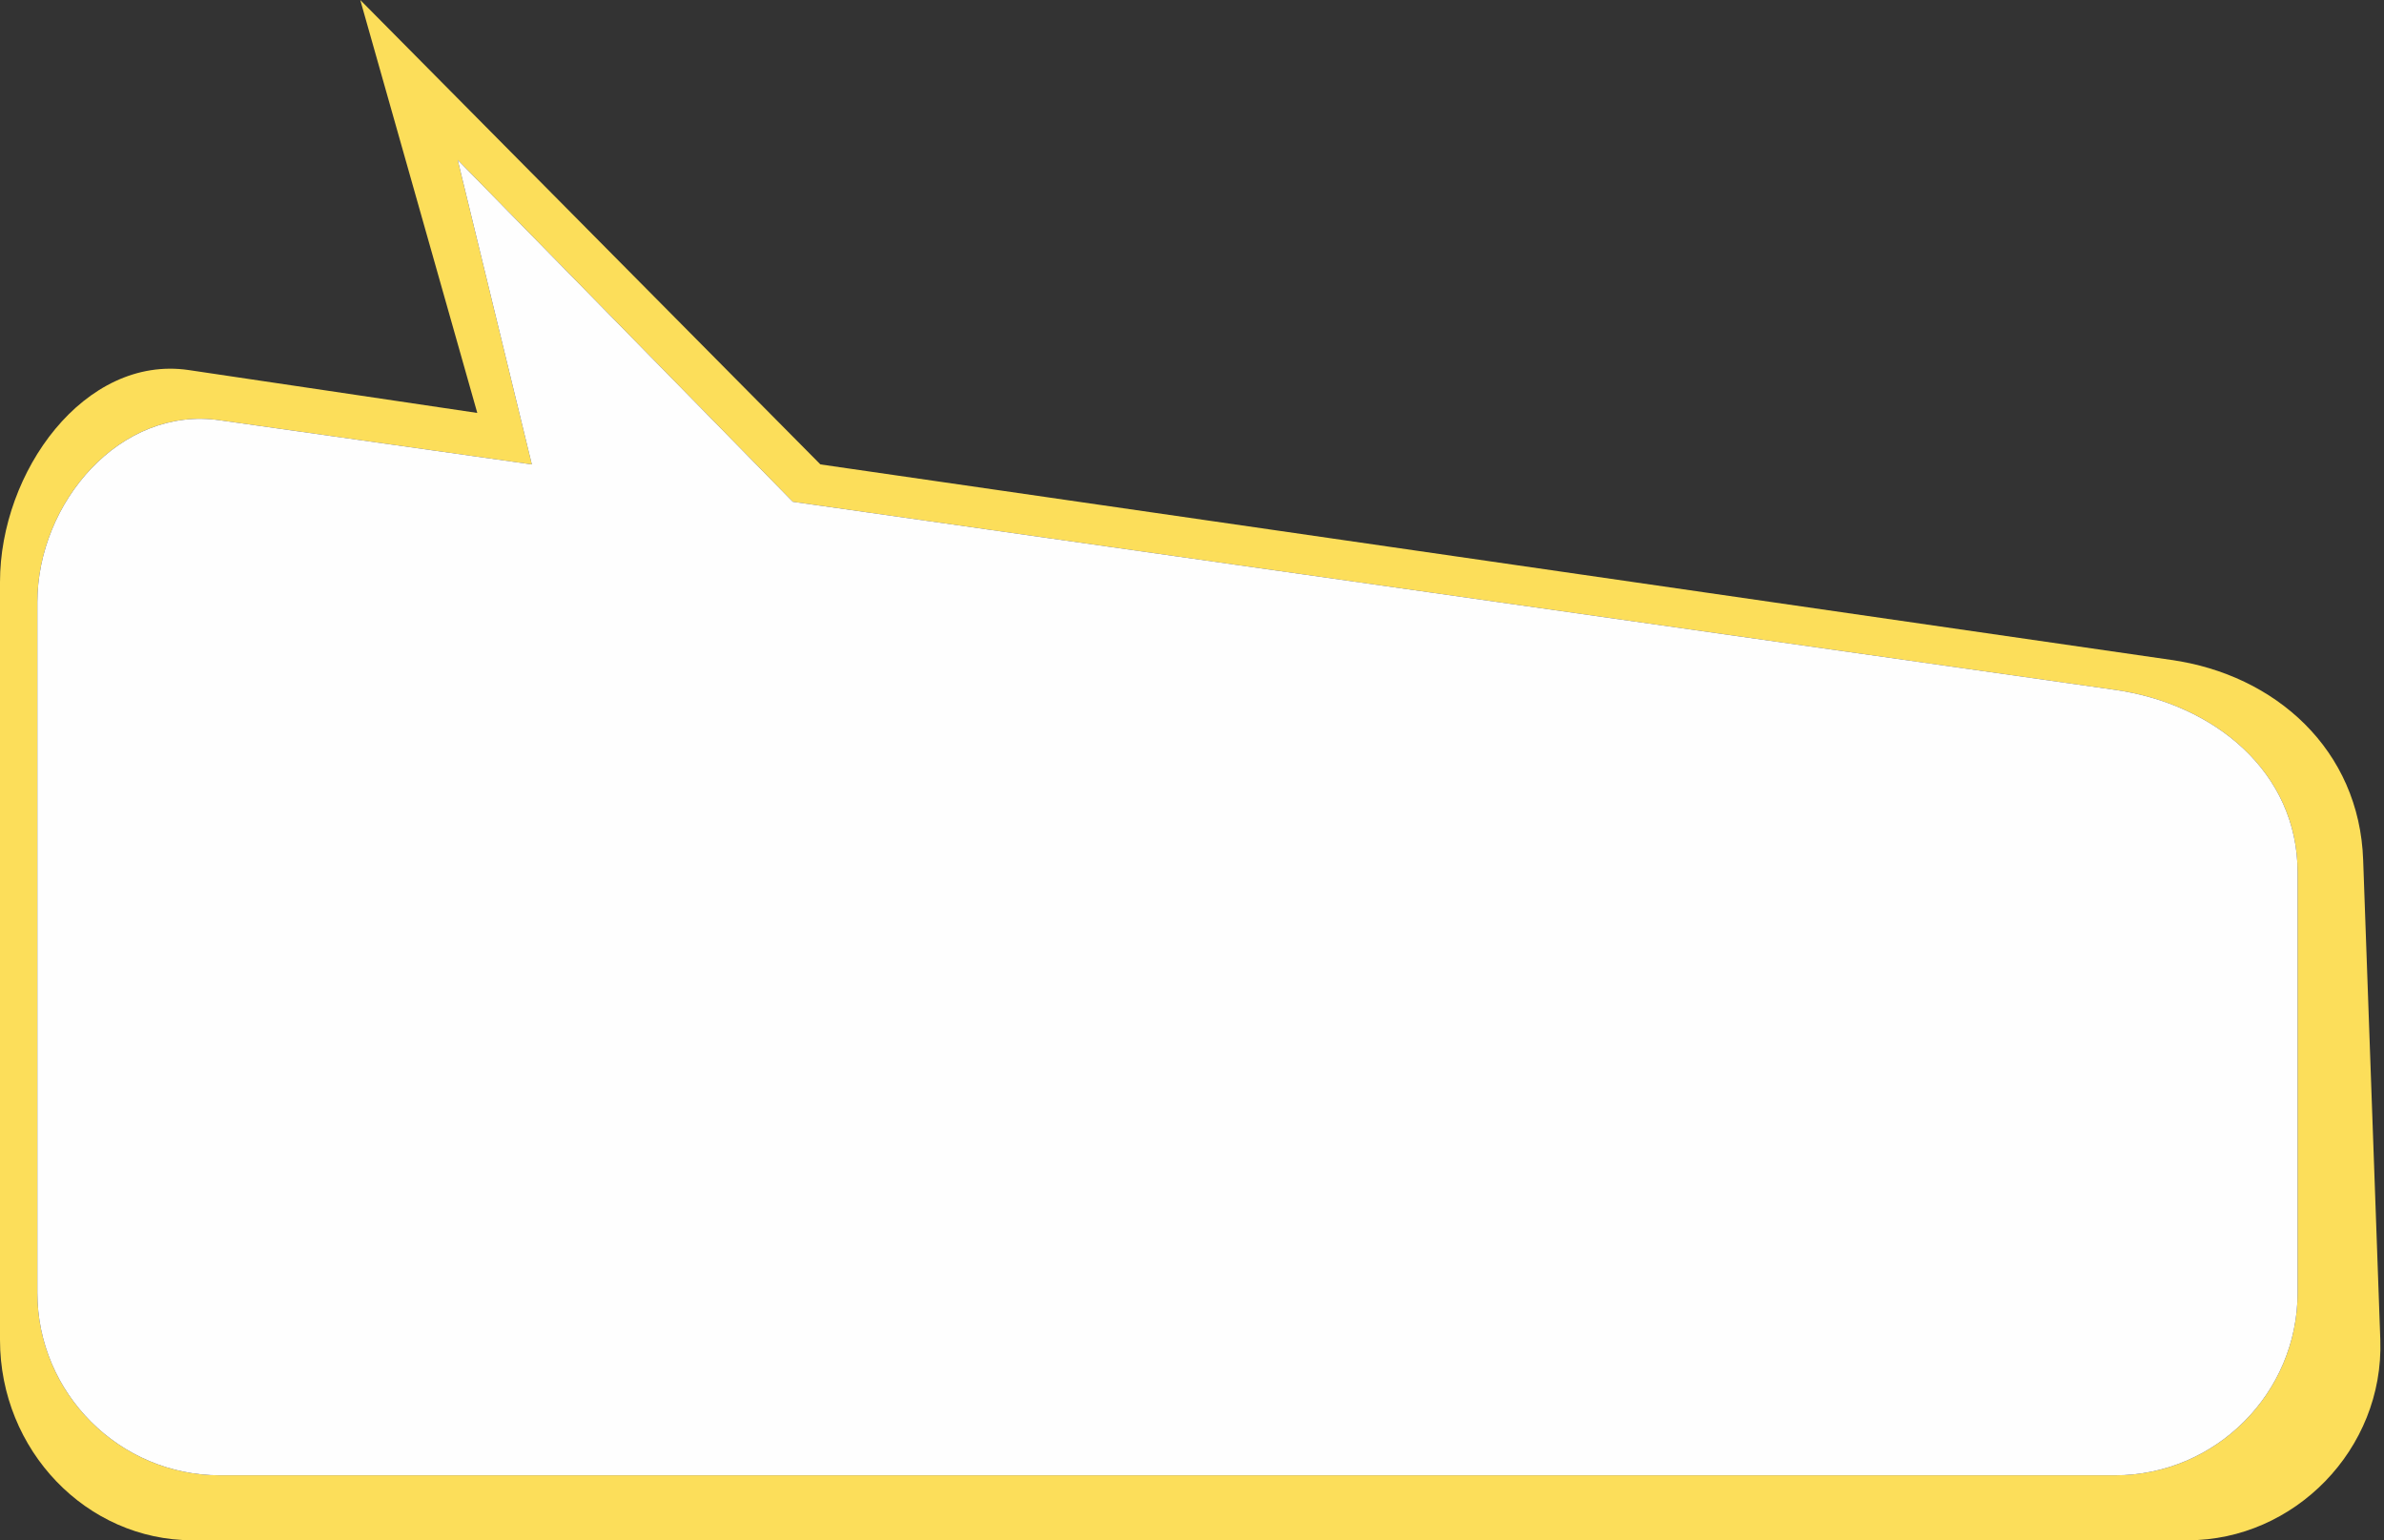
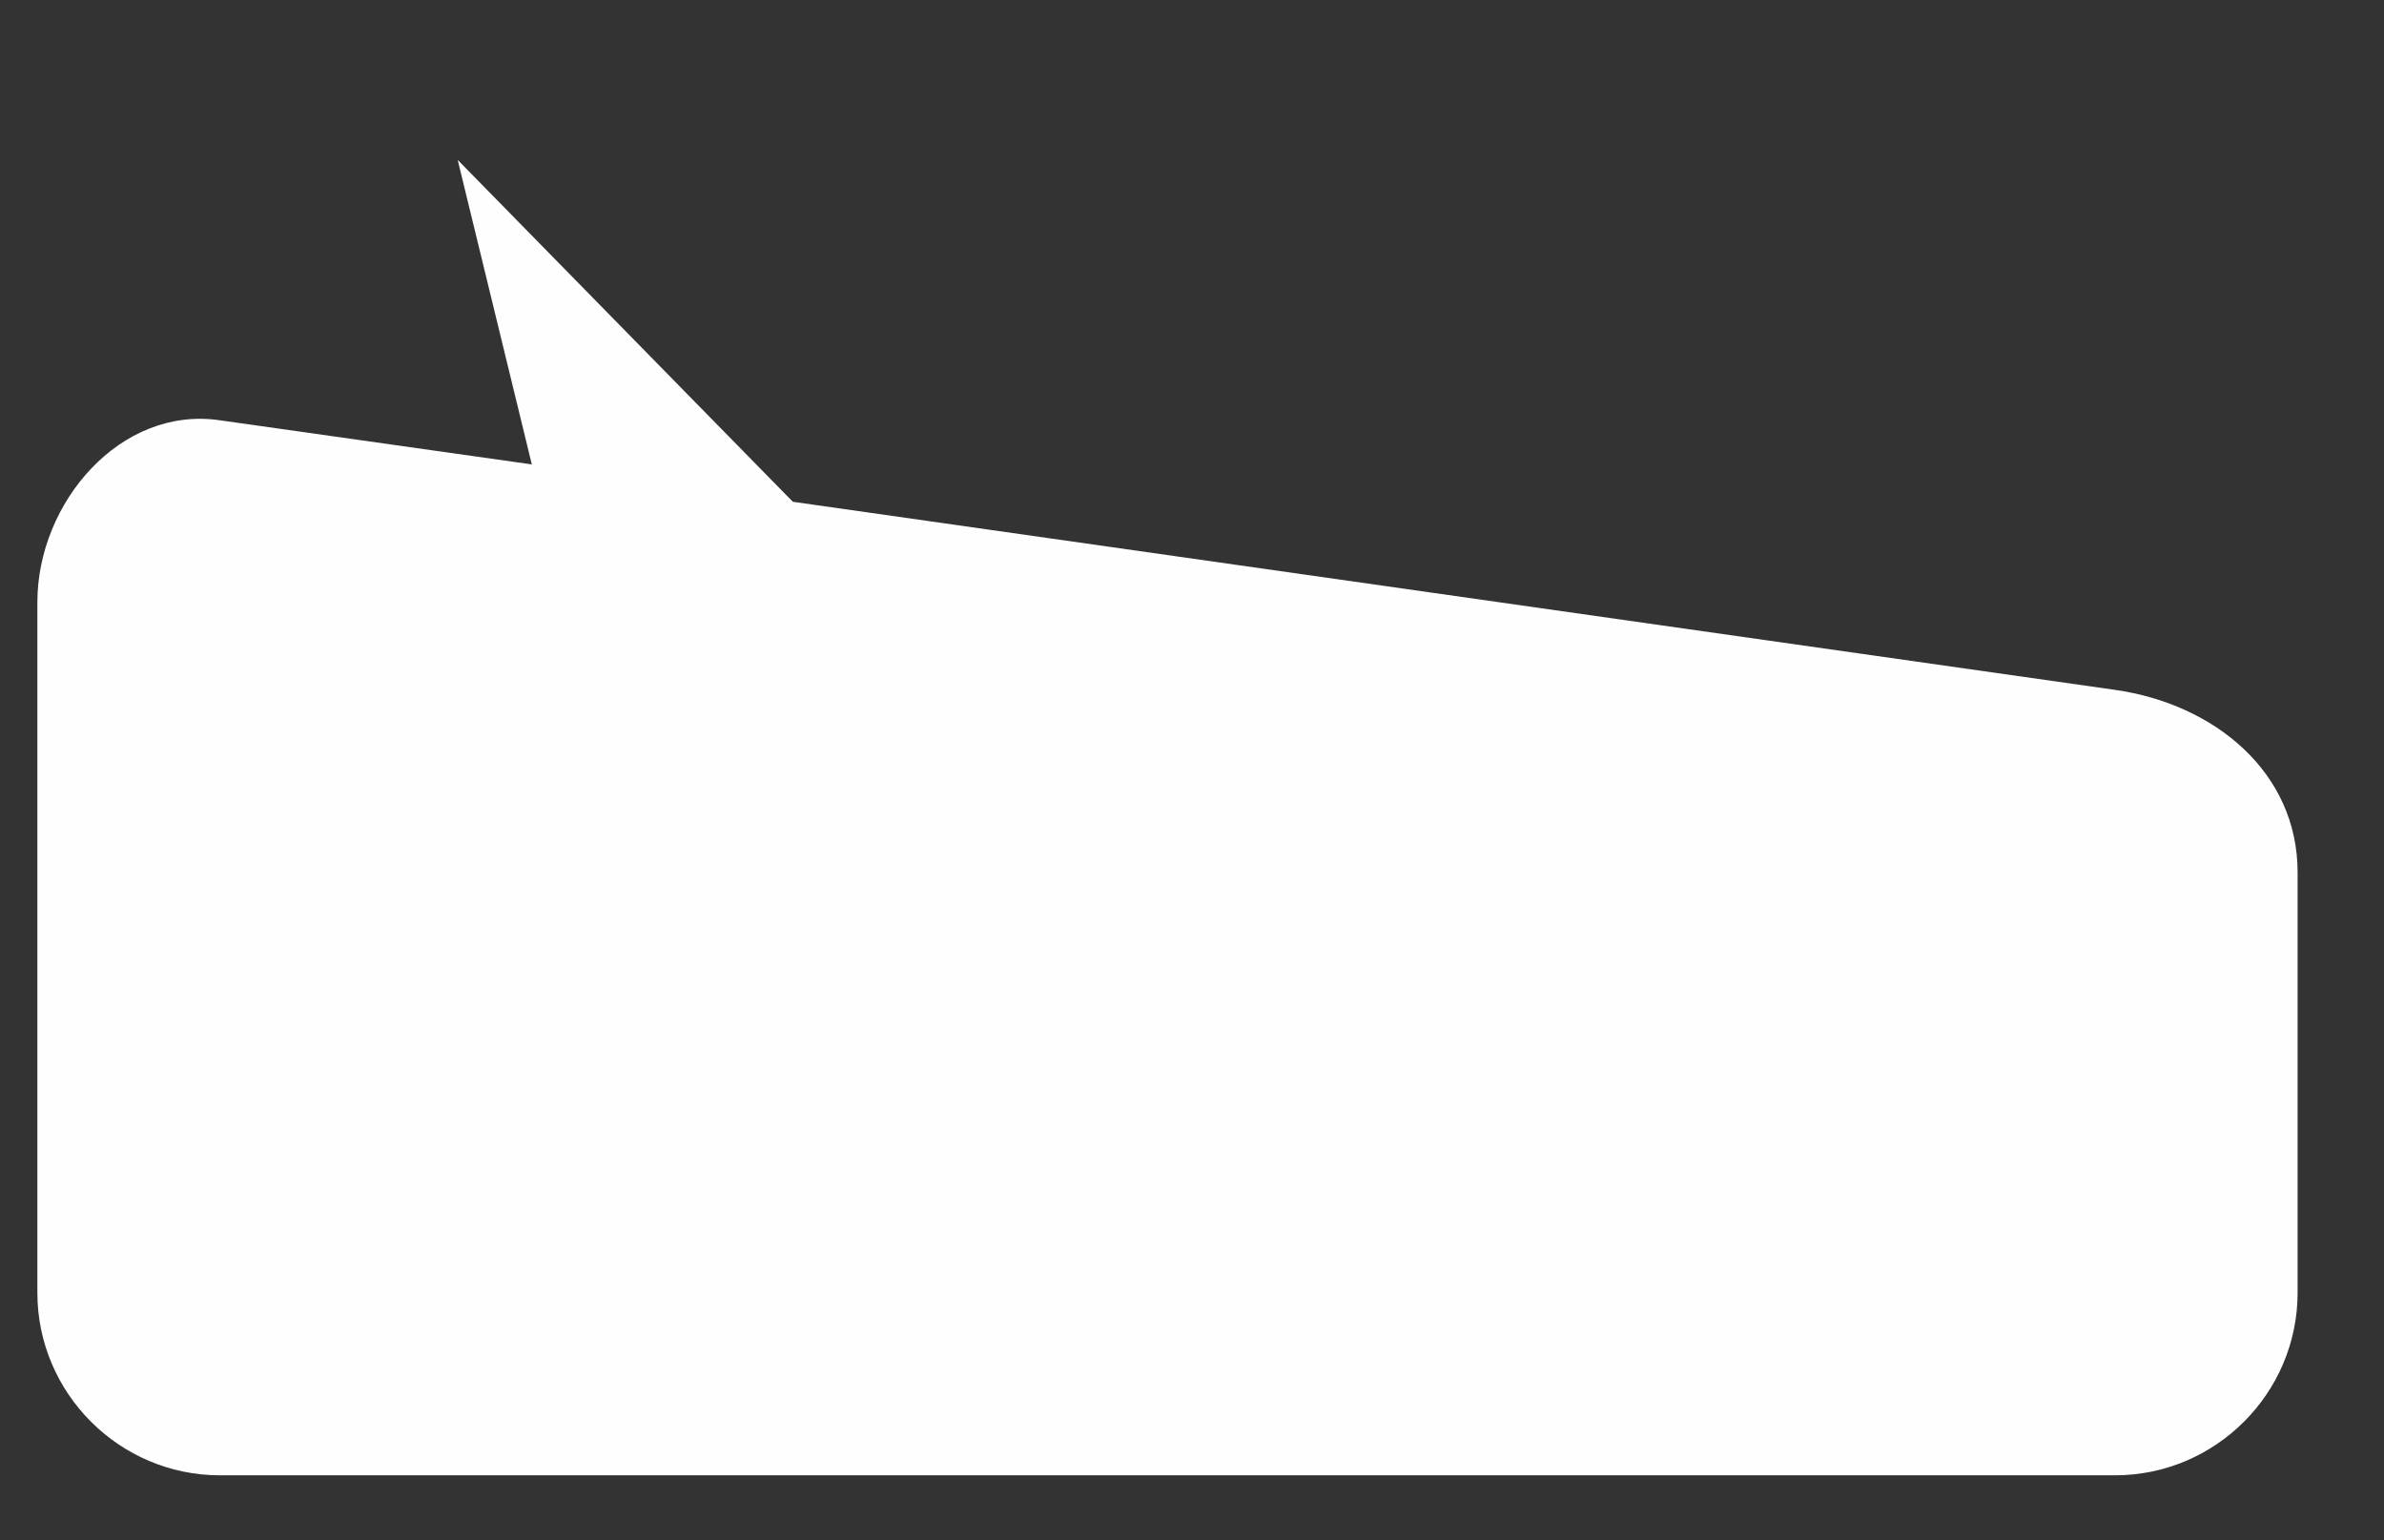
<svg xmlns="http://www.w3.org/2000/svg" clip-rule="evenodd" fill="#fcde5a" fill-rule="evenodd" height="2514" image-rendering="optimizeQuality" preserveAspectRatio="xMidYMid meet" shape-rendering="geometricPrecision" text-rendering="geometricPrecision" version="1" viewBox="0.0 0.0 3891.0 2514.0" width="3891" zoomAndPan="magnify">
  <rect x="0.0" y="0.0" width="3891.0" height="2514.0" fill="#333333" stroke="none" />
  <g>
    <g>
      <g id="change1_1">
-         <path d="M308 604l471 70 -191 -674 751 758 2204 319c171,24 308,147 314,327l28 783c6,179 -141,327 -314,327l-3257 0c-173,0 -314,-147 -314,-327l0 -1237c0,-180 138,-371 308,-346zm439 -343l121 497 -509 -72c-162,-24 -298,134 -298,297l0 1127c0,164 134,298 298,298l3093 0c164,0 298,-134 298,-298l0 -686c0,-164 -136,-275 -298,-298l-2158 -307 -547 -558z" />
-       </g>
+         </g>
      <g id="change2_1">
        <path d="M747 261l121 497 -509 -72c-162,-24 -298,134 -298,297l0 1127c0,164 134,298 298,298l3093 0c164,0 298,-134 298,-298l0 -686c0,-164 -136,-275 -298,-298l-2158 -307 -547 -558z" fill="#fefefe" />
      </g>
    </g>
  </g>
</svg>